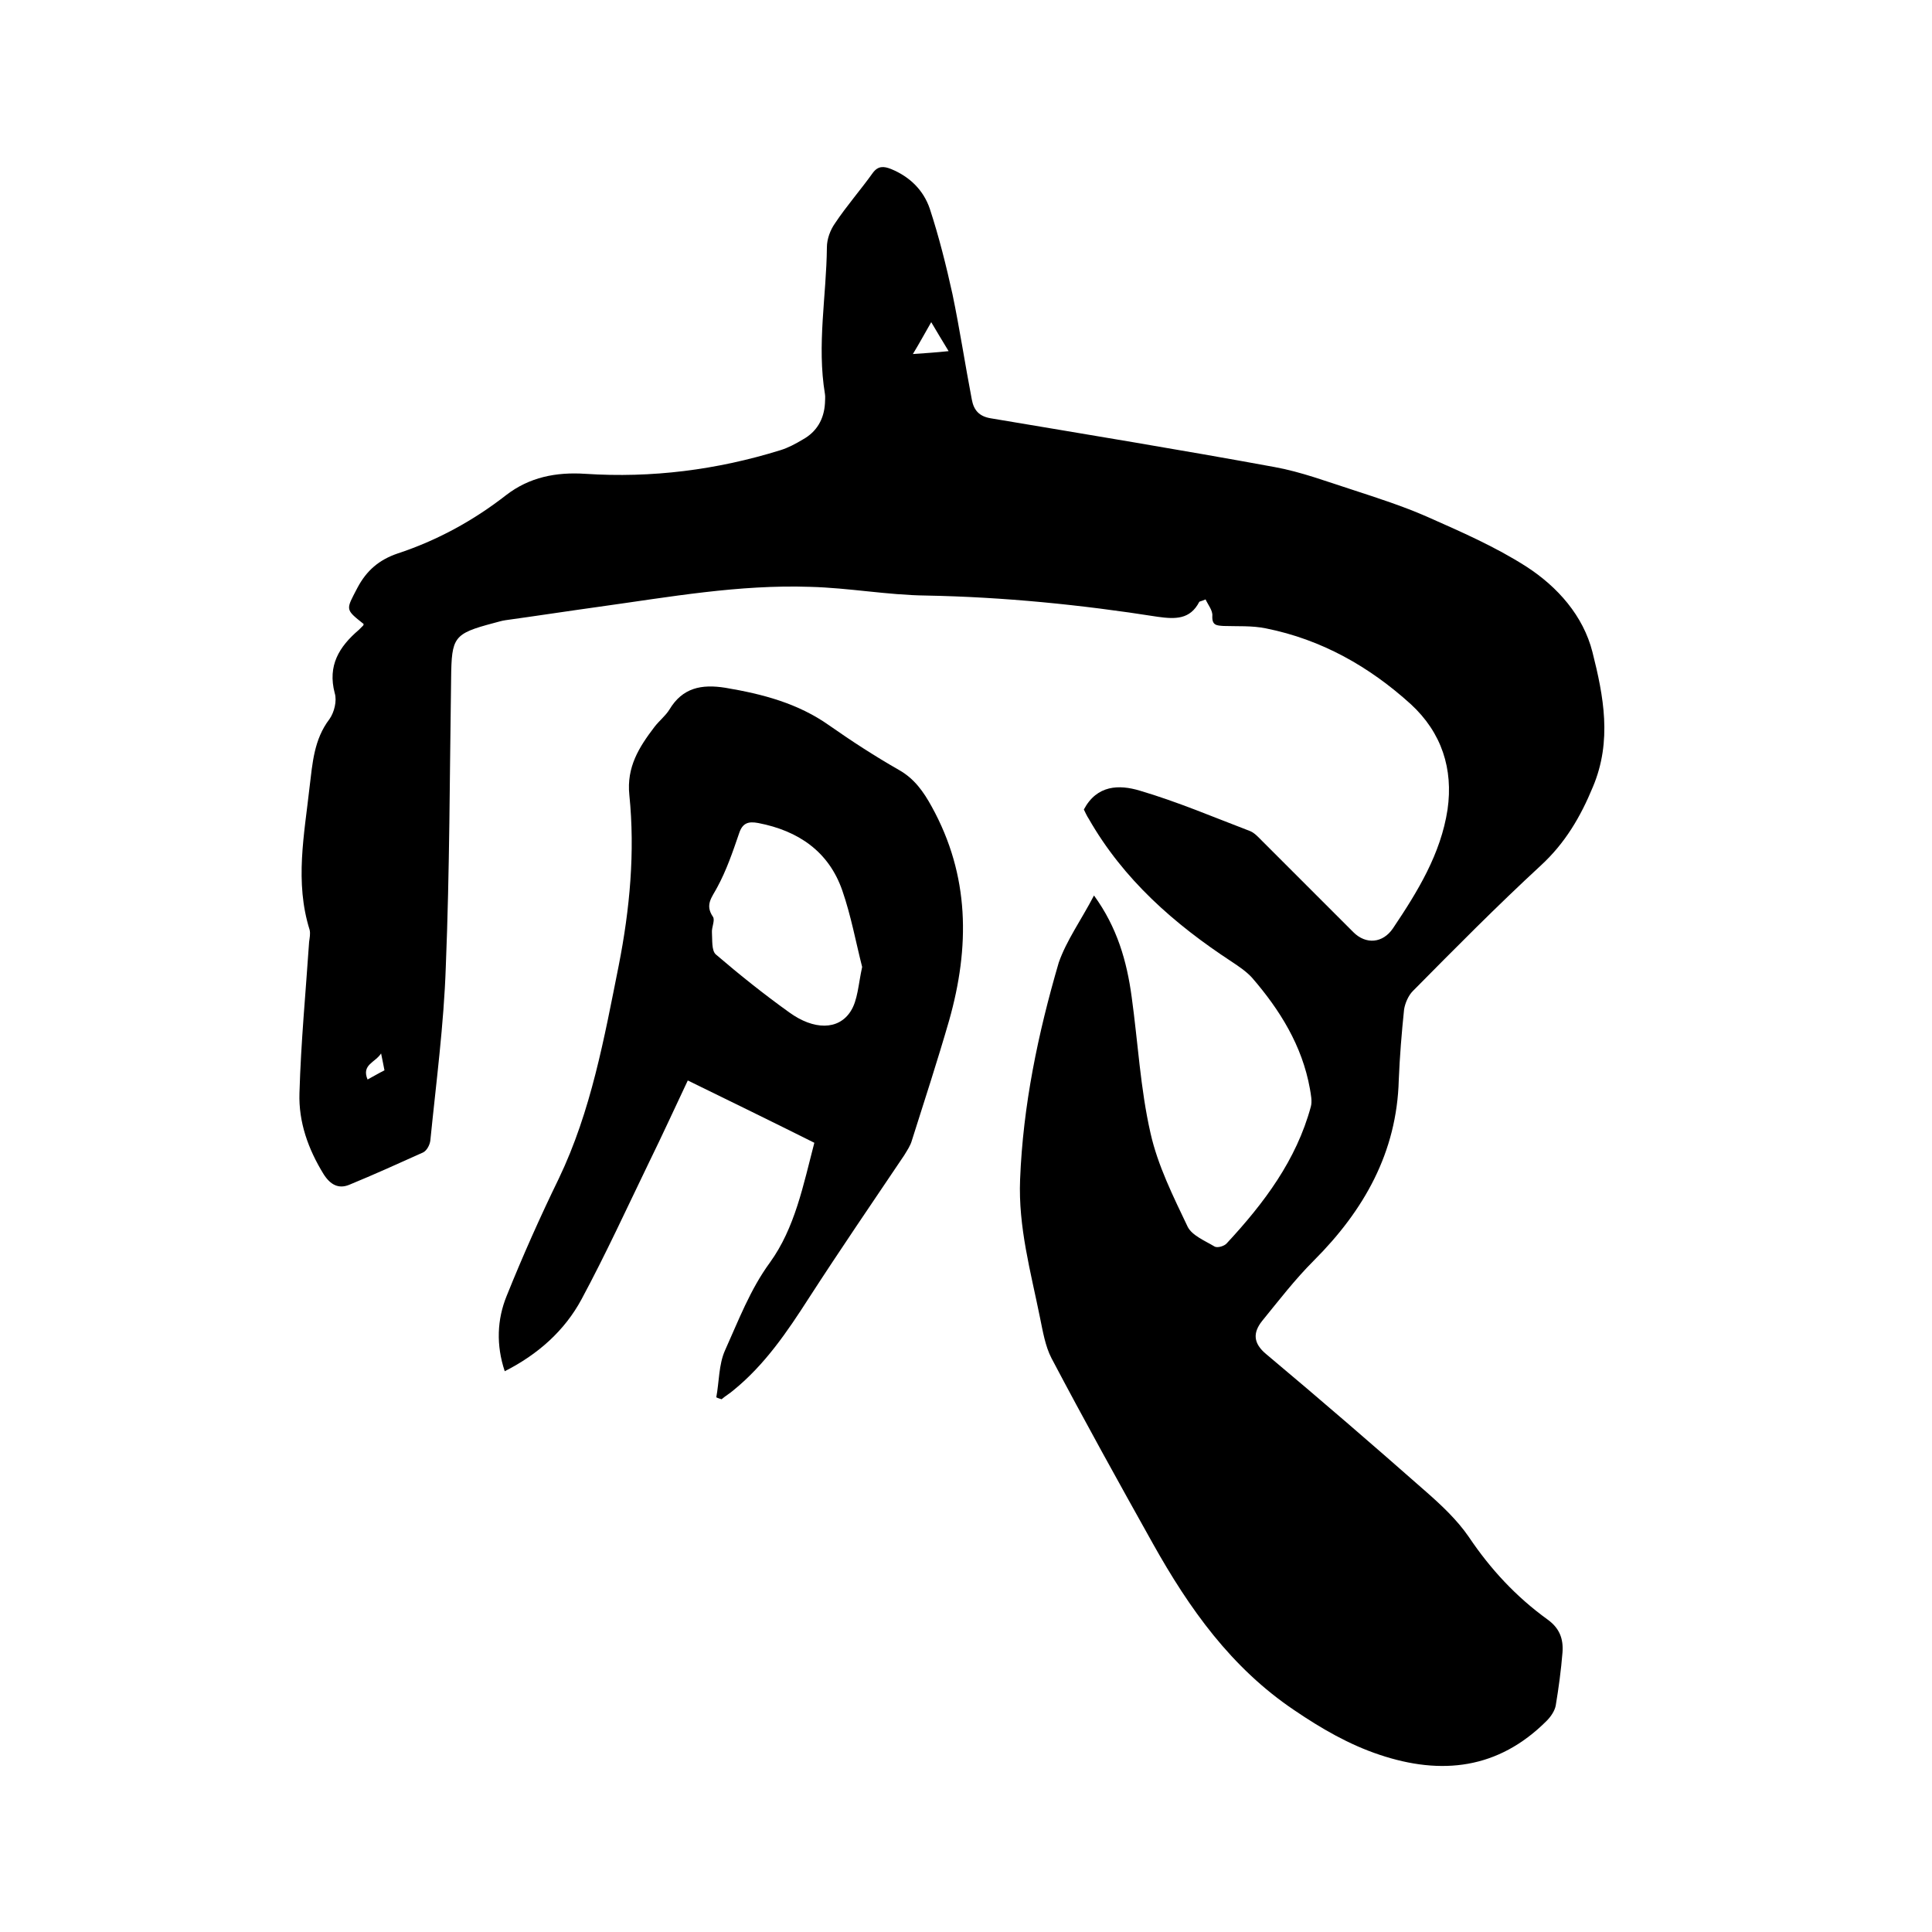
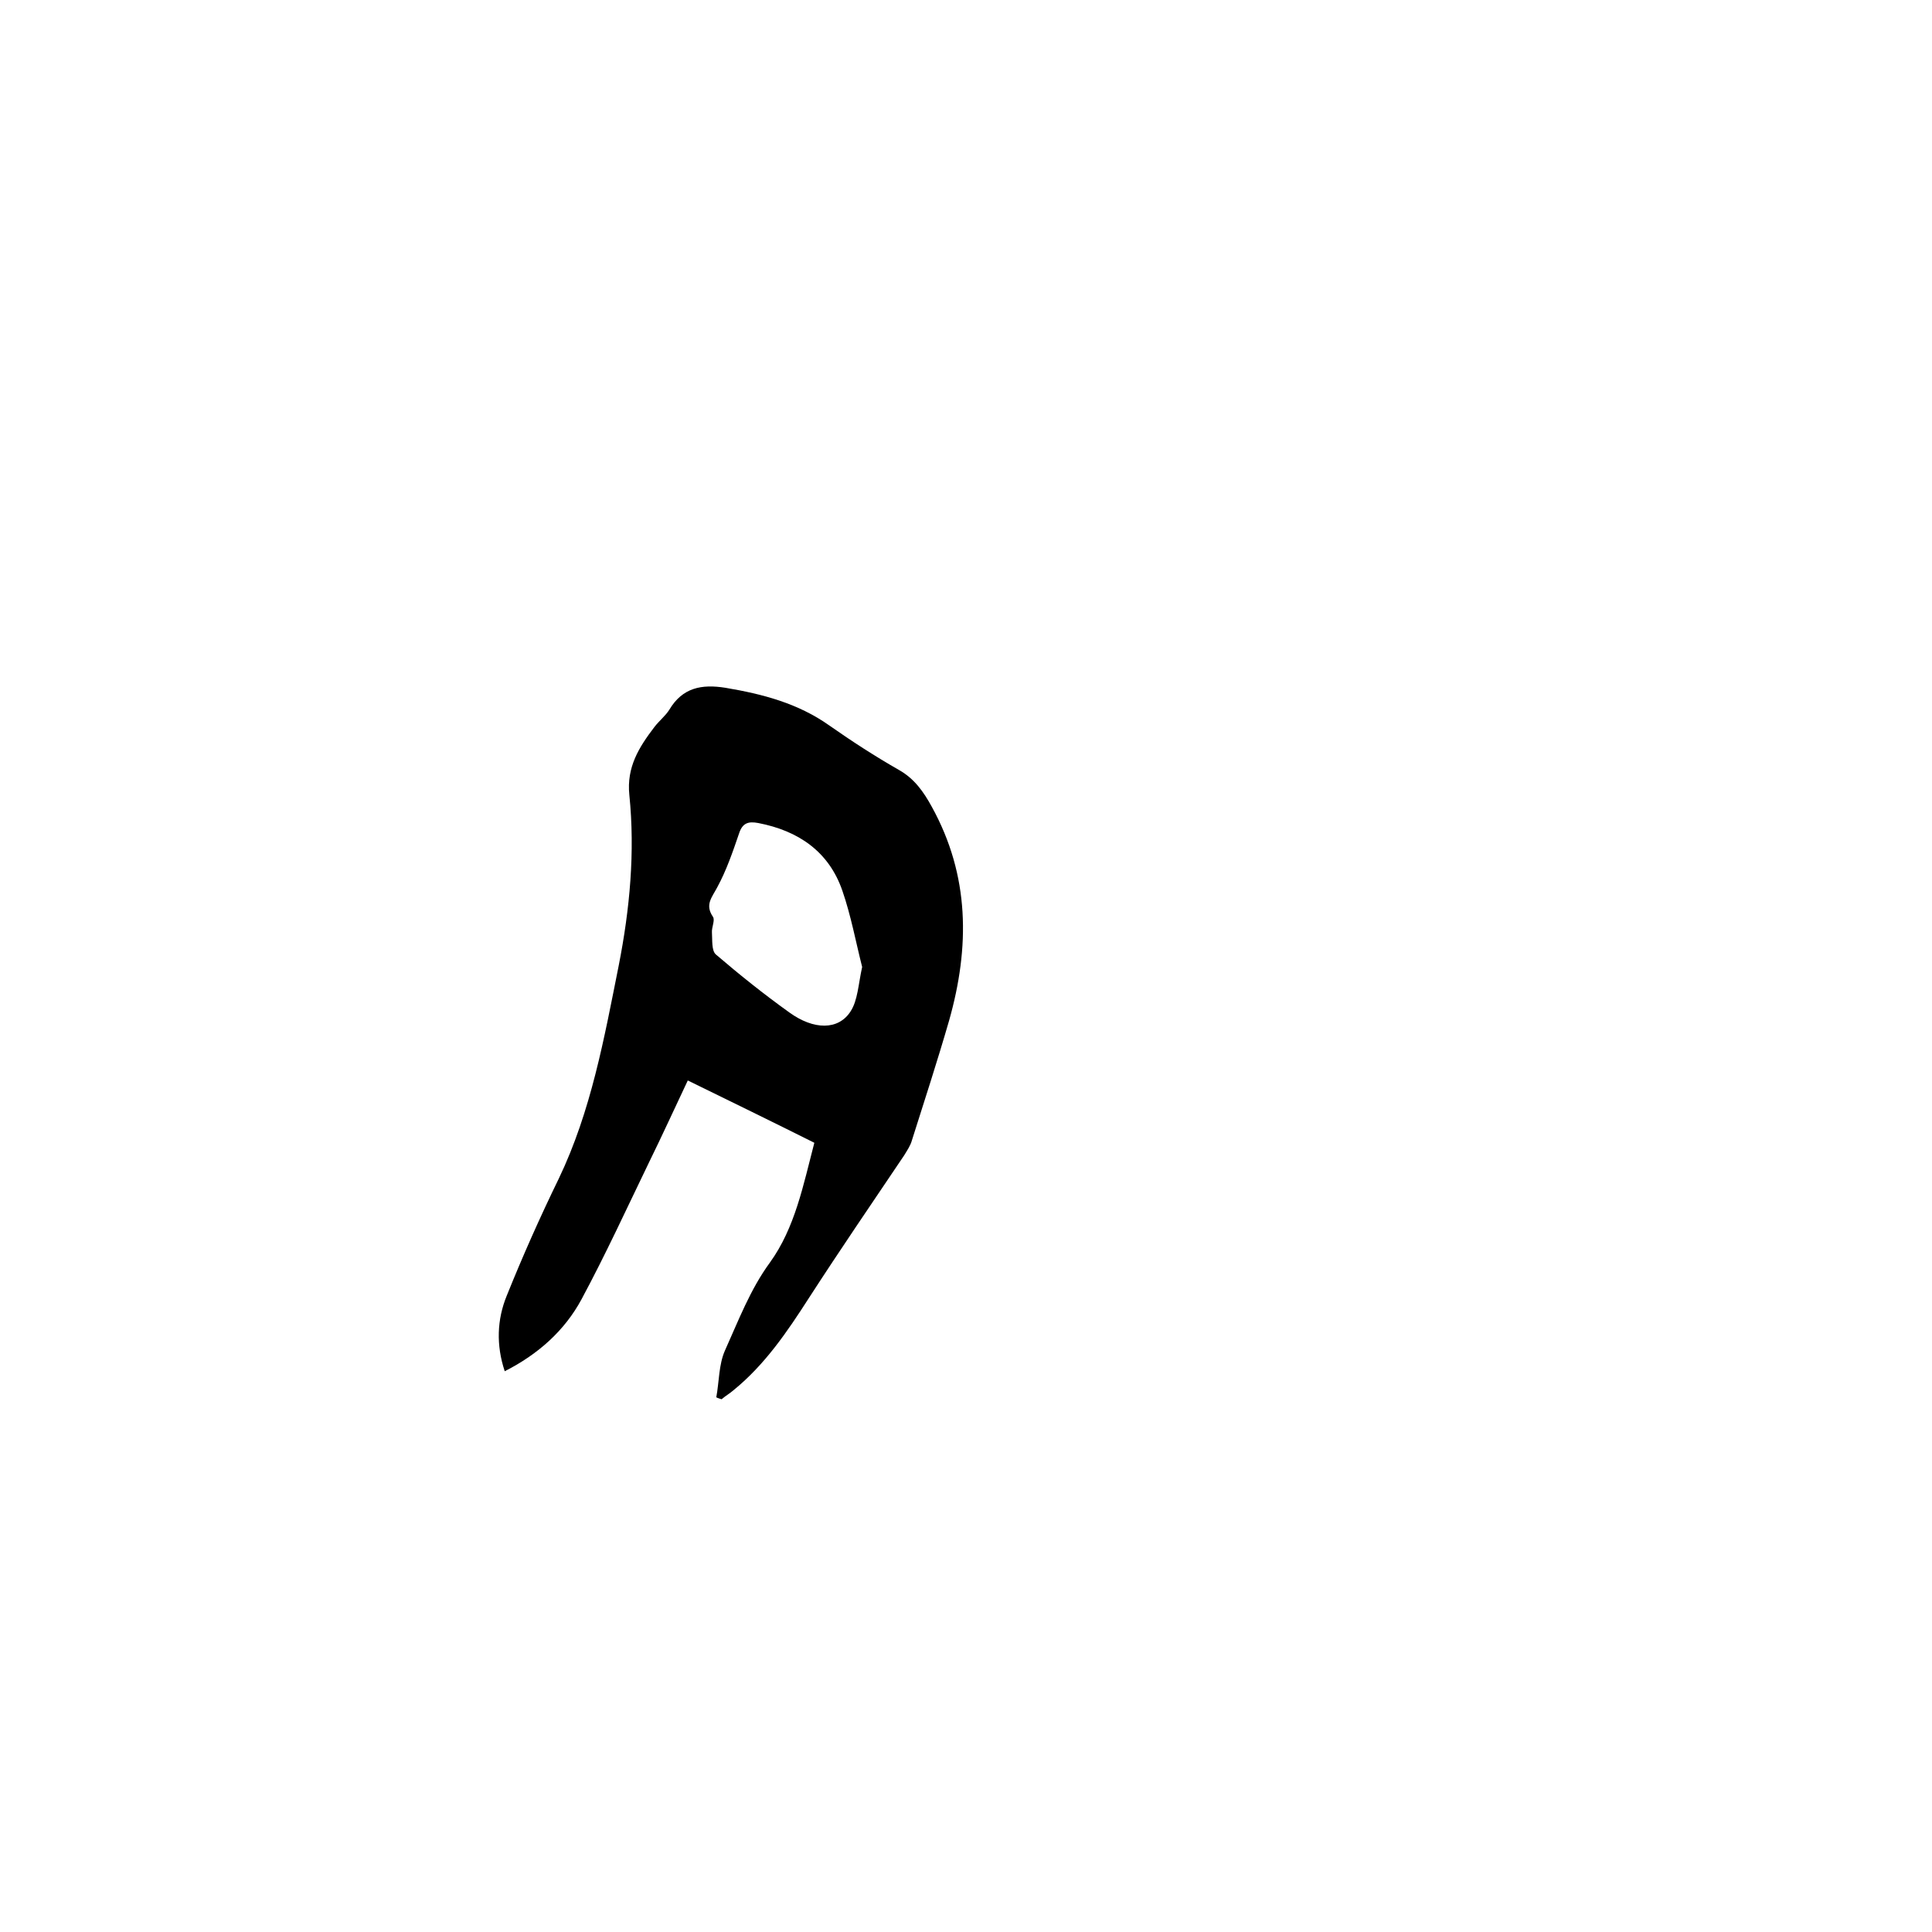
<svg xmlns="http://www.w3.org/2000/svg" enable-background="new 0 0 400 400" viewBox="0 0 400 400">
-   <path d="m226.5 185.4c4.8 6.6 6.8 13.6 7.8 21 1.3 9.4 1.8 19 3.9 28.2 1.5 6.7 4.7 13.1 7.7 19.4.9 1.8 3.6 2.9 5.6 4.1.6.3 2-.1 2.5-.7 7.7-8.3 14.4-17.2 17.4-28.3.3-1.1 0-2.5-.2-3.7-1.6-8.9-6.2-16.3-12-23-1.2-1.3-2.7-2.3-4.2-3.3-11.9-7.8-22.4-17-29.6-29.6-.4-.6-.7-1.3-1-1.9 2.7-5.1 7.3-5.2 11.6-3.9 7.8 2.3 15.3 5.5 22.9 8.4.9.4 1.7 1.3 2.4 2 6.3 6.3 12.6 12.6 18.9 18.9 2.6 2.6 6.1 2.3 8.2-.8 5.1-7.6 9.9-15.4 11.3-24.6 1.2-8.4-1.2-15.9-7.6-21.8-8.6-7.8-18.5-13.4-30-15.7-2.9-.6-5.9-.4-8.8-.5-1.4-.1-2.4-.1-2.3-2.1.1-1.1-.9-2.3-1.4-3.4-.9.4-1.2.4-1.3.5-1.9 3.7-5 3.6-8.6 3.1-15.9-2.5-31.9-4.1-48-4.4-8-.1-16-1.6-24-1.8-14.7-.5-29.1 2.1-43.5 4.1-6.5.9-13 1.9-19.5 2.8-.8.1-1.7.4-2.5.6-8.3 2.2-8.7 2.9-8.8 11.4-.3 19.9-.3 39.8-1.1 59.7-.4 12-2 24-3.2 36-.1.9-.7 2.1-1.5 2.5-5.1 2.3-10.2 4.6-15.3 6.7-2.2.9-3.9 0-5.3-2.2-3.2-5.2-5.2-10.8-5-16.8.3-10.5 1.3-20.9 2-31.3.1-.8.3-1.7.1-2.5-3.1-9.9-1.1-19.7 0-29.6.6-4.9.9-9.8 4.1-14 1-1.4 1.6-3.8 1.1-5.4-1.5-5.7.9-9.6 5-13.1.3-.3.6-.6.9-.9.1-.1 0-.2.1-.3-3.9-3.1-3.7-2.9-1.3-7.5 1.9-3.6 4.5-5.8 8.3-7.1 8.2-2.7 15.7-6.8 22.5-12.1 4.8-3.7 10.3-4.8 16.4-4.4 13.7.9 27.2-.8 40.4-4.9 1.6-.5 3.1-1.3 4.6-2.2 2.9-1.6 4.4-4.2 4.6-7.5 0-.6.1-1.3 0-1.9-1.7-10.2.3-20.3.4-30.4 0-1.7.7-3.6 1.7-5 2.4-3.6 5.3-6.9 7.8-10.4 1.1-1.5 2.3-1.4 3.8-.8 3.9 1.6 6.7 4.4 8 8.2 1.9 5.8 3.4 11.8 4.7 17.7 1.5 7.2 2.6 14.5 4 21.8.4 2.2 1.5 3.5 3.9 3.9 19.6 3.3 39.2 6.5 58.8 10.1 5.5 1 10.8 3 16.1 4.7 5.2 1.7 10.5 3.4 15.5 5.6 7 3.1 14.1 6.2 20.5 10.3 6.5 4.2 11.8 10.2 13.7 17.7 2.3 9.1 4.1 18.4.1 27.9-2.6 6.3-5.8 11.7-10.8 16.3-9.1 8.4-17.8 17.2-26.5 26-.9.9-1.6 2.5-1.8 3.8-.5 4.8-.9 9.7-1.1 14.6-.4 15-7.2 27-17.6 37.4-3.9 3.9-7.2 8.2-10.7 12.5-1.9 2.4-1.9 4.6.9 6.9 11.1 9.3 22.1 18.8 33 28.4 3.2 2.8 6.5 5.9 8.9 9.4 4.5 6.7 9.8 12.4 16.3 17.1 2.5 1.8 3.3 4 3.1 6.8-.3 3.7-.8 7.4-1.4 11-.2 1.1-1 2.3-1.9 3.2-10 10-21.8 11.3-34.6 7-6.3-2.1-12-5.4-17.6-9.2-13.1-8.8-21.8-21.1-29.3-34.5-7.1-12.7-14.2-25.5-21-38.4-1.3-2.5-1.8-5.6-2.4-8.5-1.9-9.4-4.5-18.7-4.1-28.5.6-15.3 3.7-30.2 8-44.9 1.6-4.6 4.7-8.9 7.3-13.9zm-30.1-112.7c-1.4-2.3-2.3-3.8-3.6-6-1.5 2.6-2.4 4.3-3.8 6.6 2.8-.2 4.5-.3 7.4-.6zm-120.3 150.8c1.3-.7 2.3-1.3 3.5-1.9-.2-1.1-.4-2-.7-3.5-1.2 1.9-4.1 2.3-2.8 5.4z" />
  <path d="m148.3 289.3c.6-3.2.5-6.8 1.8-9.7 2.8-6.2 5.2-12.6 9.3-18.2 5.2-7.2 6.9-16 9.2-24.8-8.6-4.3-17.2-8.5-26.2-12.9-2.7 5.7-5.3 11.4-8 16.9-4.6 9.5-9 19.1-14 28.4-3.5 6.5-9 11.4-15.9 14.9-1.8-5.4-1.6-10.7.4-15.6 3.3-8.2 6.9-16.3 10.8-24.3 6.7-14 9.4-29.1 12.4-44.1 2.3-11.7 3.4-23.5 2.2-35.3-.6-5.8 2-9.9 5.2-14.1 1-1.3 2.3-2.3 3.1-3.6 2.7-4.5 6.6-5.3 11.6-4.5 7.7 1.3 15 3.2 21.5 7.8 4.7 3.3 9.5 6.4 14.4 9.2 3.2 1.8 5.1 4.5 6.8 7.6 7.9 14.3 7.9 29.1 3.6 44.3-2.4 8.3-5.1 16.6-7.7 24.8-.3 1.1-1 2.1-1.6 3.1-6.6 9.8-13.3 19.6-19.7 29.5-4.5 7-9.1 13.8-15.6 19.1-.8.7-1.7 1.2-2.5 1.9-.3-.1-.7-.2-1.1-.4zm30.2-89.1c-1.3-5.1-2.3-10.6-4.1-15.8-2.8-8.1-9.1-12.4-17.4-14-2.1-.4-3.3 0-4 2.2-1.3 3.8-2.6 7.6-4.5 11.1-1.1 2.1-2.6 3.6-.9 6.1.5.7-.3 2.2-.2 3.3.1 1.5-.1 3.7.8 4.5 4.9 4.2 9.9 8.2 15.2 12 5.1 3.7 10.2 3.7 12.7-.2 1.5-2.3 1.6-5.6 2.4-9.2z" />
</svg>